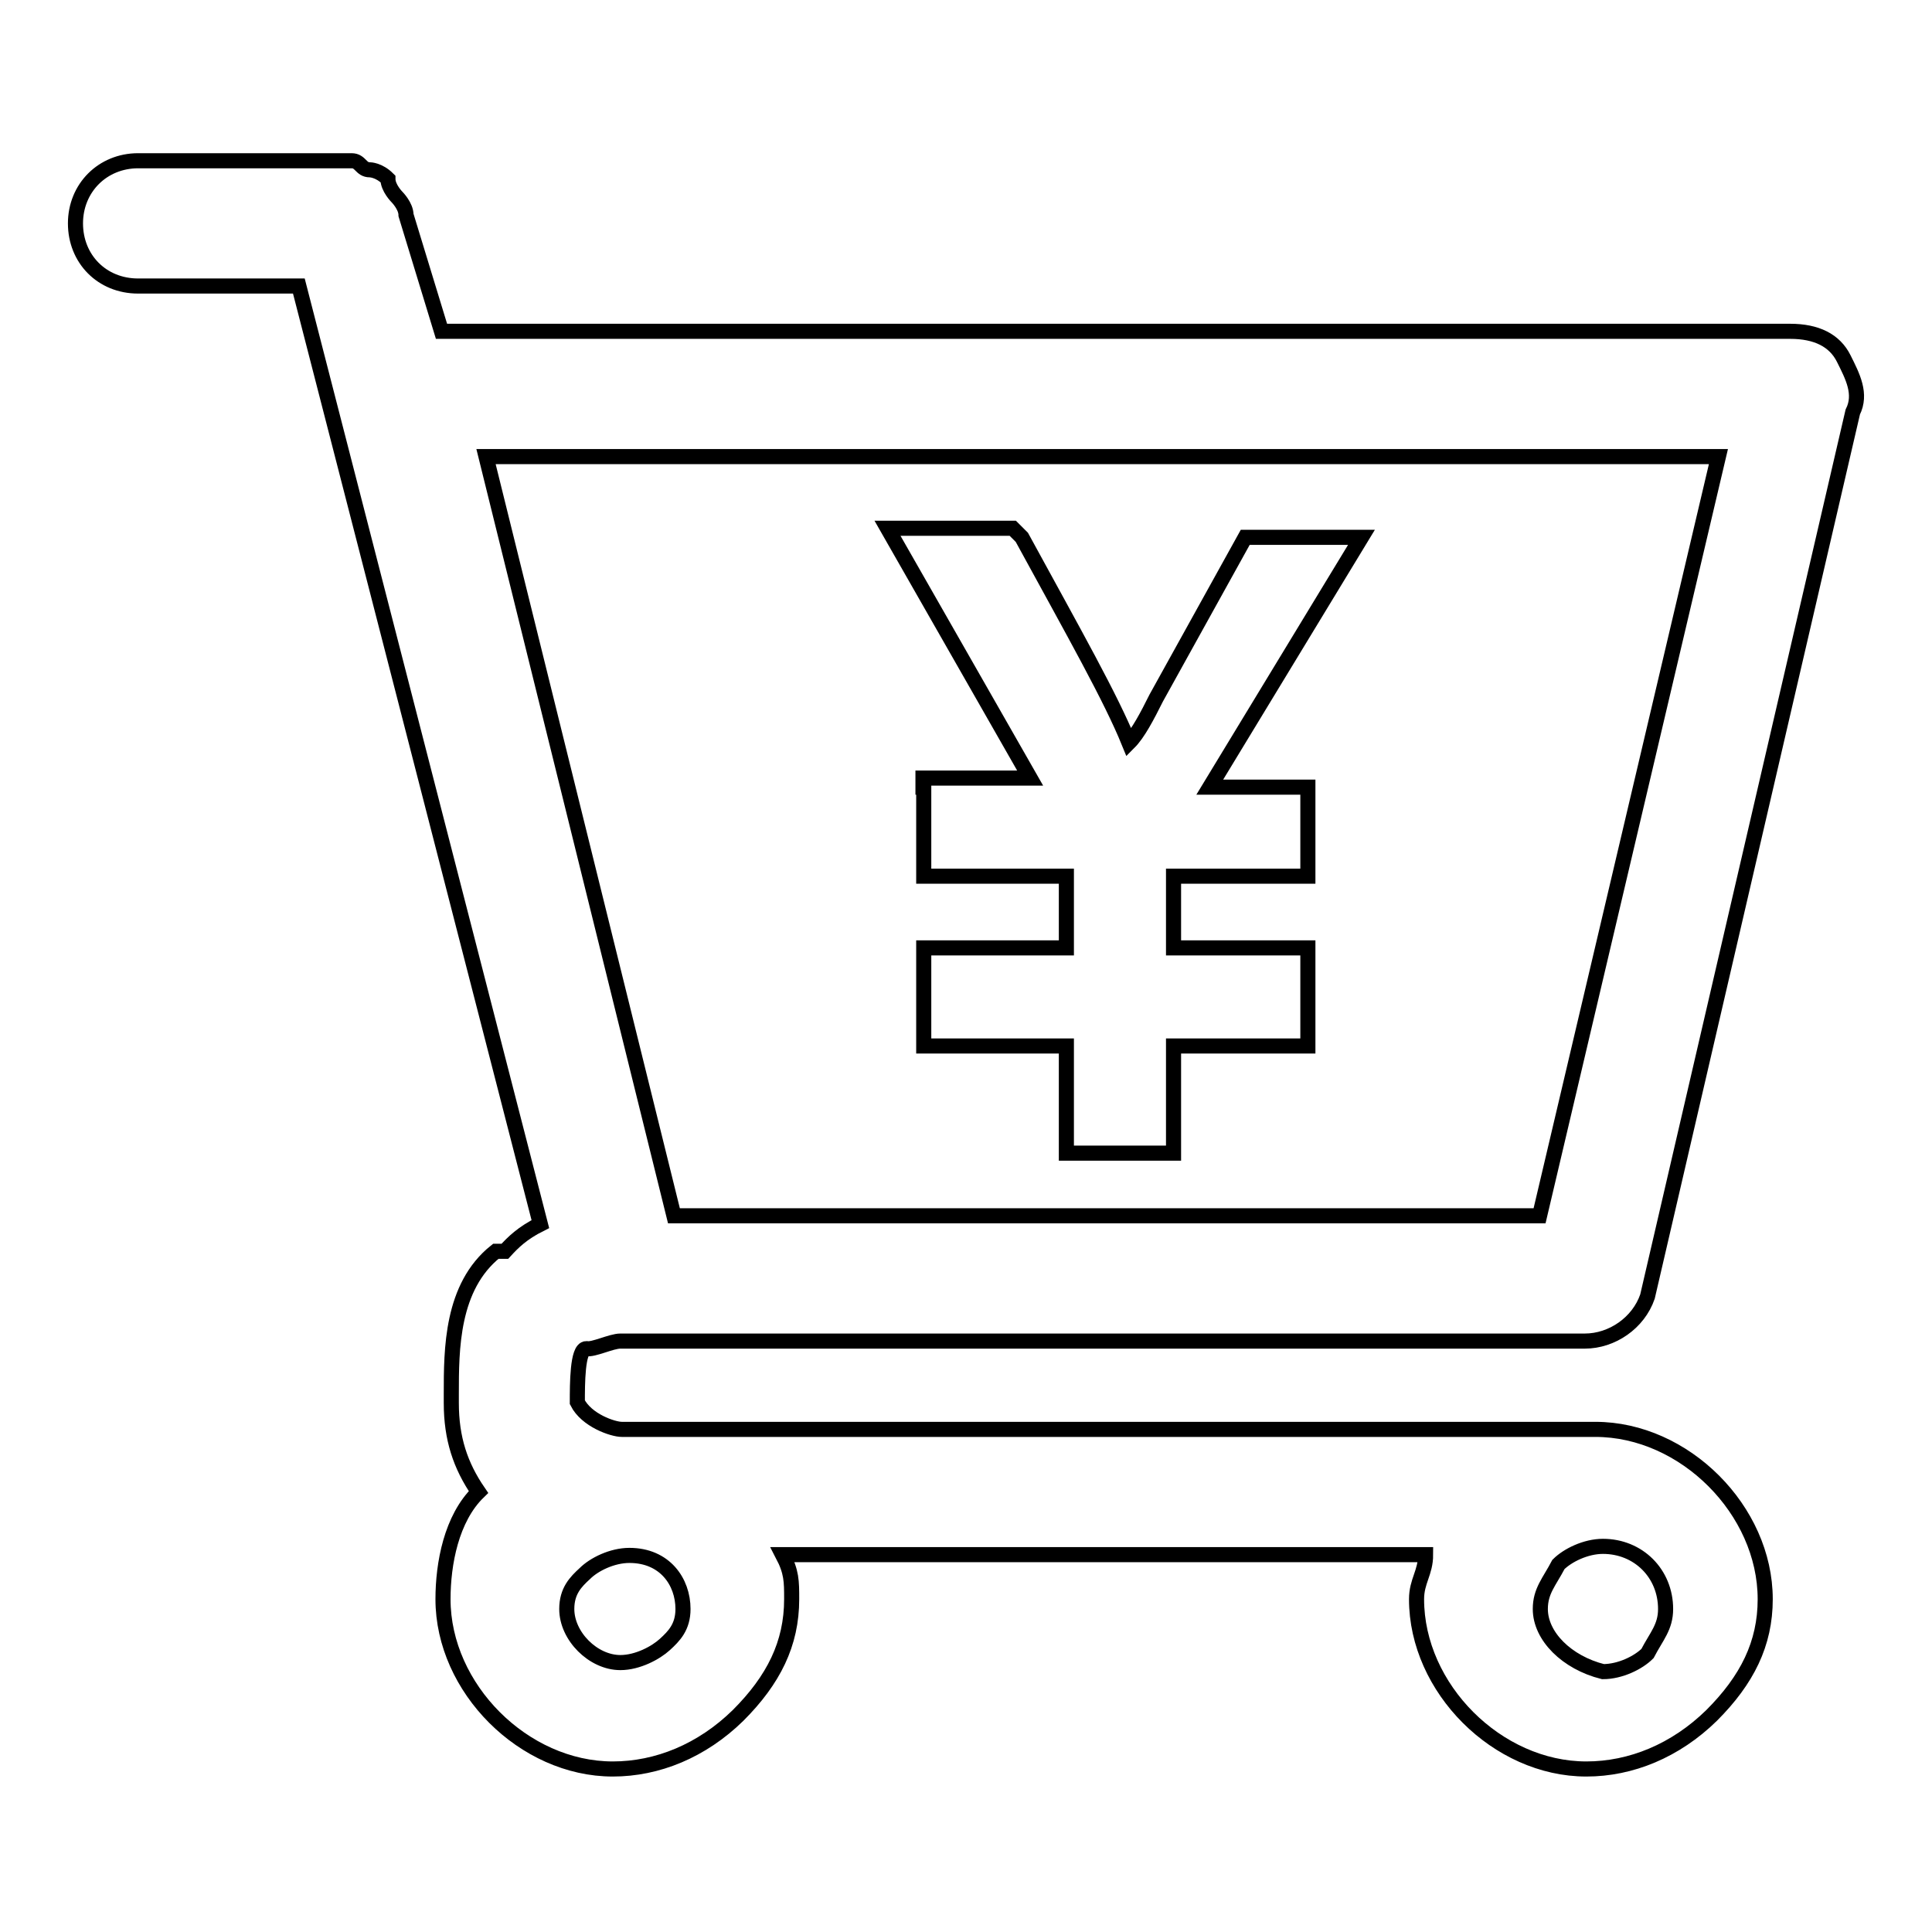
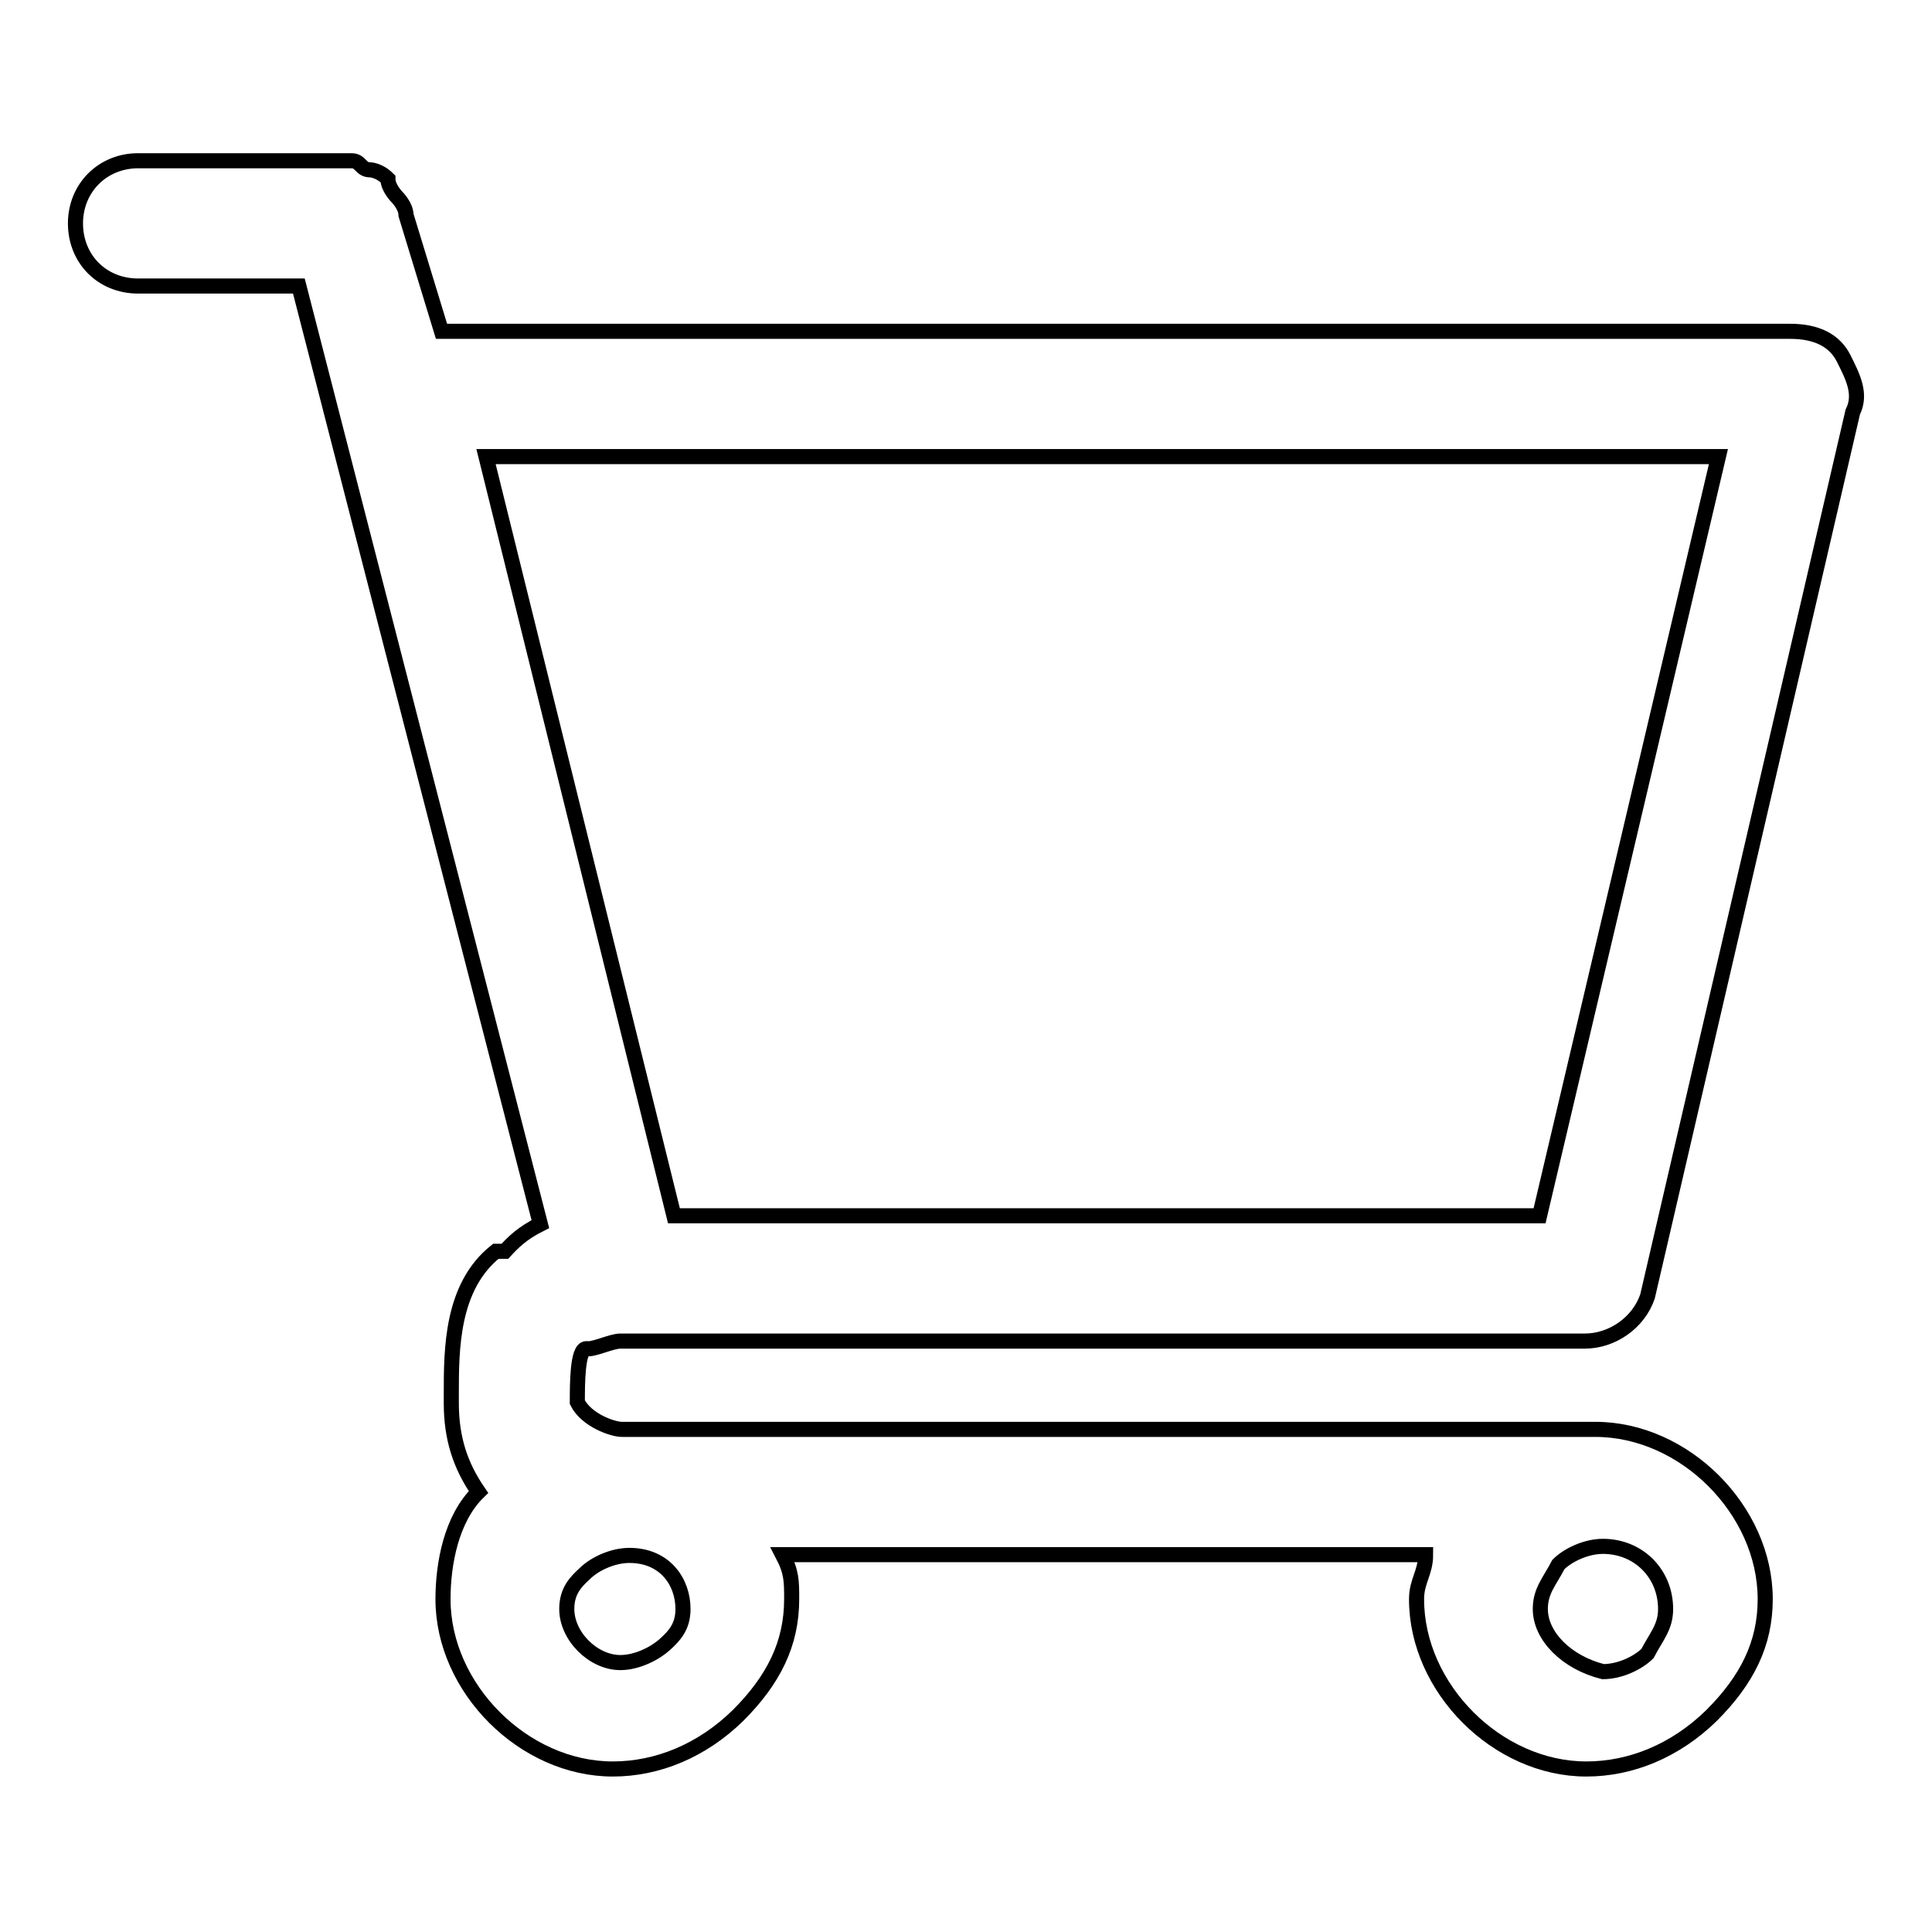
<svg xmlns="http://www.w3.org/2000/svg" version="1.1" x="0px" y="0px" viewBox="0 0 256 256" enable-background="new 0 0 256 256" xml:space="preserve">
  <g>
-     <path stroke-width="2" fill-opacity="0" stroke="#000000" d="M122.4,104.3v11.8h18.9v9.5h-18.9v13h18.9v14.2h14.2v-14.2h17.8v-13h-17.8v-9.5h17.8v-11.8h-13l20.1-33.1 H165l-11.8,21.3c-1.2,2.4-2.4,4.7-3.6,5.9c-2.4-5.9-7.1-14.2-14.2-27.2l-1.2-1.2h-16.6l18.9,33.1h-14.2V104.3z" />
    <path stroke-width="2" fill-opacity="0" stroke="#000000" d="M204.1,213.2c0-2.4,1.2-3.6,2.4-5.9c1.2-1.2,3.6-2.4,5.9-2.4c4.7,0,8.3,3.6,8.3,8.3c0,2.4-1.2,3.6-2.4,5.9 c-1.2,1.2-3.6,2.4-5.9,2.4C207.6,220.3,204.1,216.8,204.1,213.2z M89.3,161.1L64.4,60.5h163.3l-23.7,100.6H89.3z M75.1,213.2 c0-2.4,1.2-3.6,2.4-4.7c1.2-1.2,3.6-2.4,5.9-2.4c4.7,0,7.1,3.5,7.1,7.1c0,2.4-1.2,3.6-2.4,4.7s-3.6,2.4-5.9,2.4 C78.6,220.3,75.1,216.8,75.1,213.2z M82.2,177.7H210c3.6,0,7.1-2.4,8.3-5.9l27.2-117.2c1.2-2.4,0-4.7-1.2-7.1s-3.6-3.6-7.1-3.6 H58.5l-4.7-15.4c0-1.2-1.2-2.4-1.2-2.4s-1.2-1.2-1.2-2.4c-1.2-1.2-2.4-1.2-2.4-1.2c-1.2,0-1.2-1.2-2.4-1.2H18.3 c-4.7,0-8.3,3.6-8.3,8.3c0,4.7,3.5,8.3,8.3,8.3h21.3l32,124.3c-2.4,1.2-3.6,2.4-4.7,3.6h-1.2c-5.9,4.7-5.9,13-5.9,18.9v1.2 c0,4.7,1.2,8.3,3.6,11.8c-3.6,3.5-4.7,9.5-4.7,14.2c0,11.8,10.7,22.5,22.5,22.5c5.9,0,11.8-2.4,16.6-7.1c4.7-4.7,7.1-9.5,7.1-15.4 c0-2.4,0-3.6-1.2-5.9h85.2c0,2.4-1.2,3.5-1.2,5.9c0,11.8,10.7,22.5,22.5,22.5c5.9,0,11.8-2.4,16.6-7.1c4.7-4.7,7.1-9.5,7.1-15.4 c0-11.8-10.7-22.5-22.5-22.5h-129c-1.2,0-4.7-1.2-5.9-3.6c0-2.4,0-7.1,1.2-7.1C78.6,178.9,81,177.7,82.2,177.7z" />
  </g>
</svg>